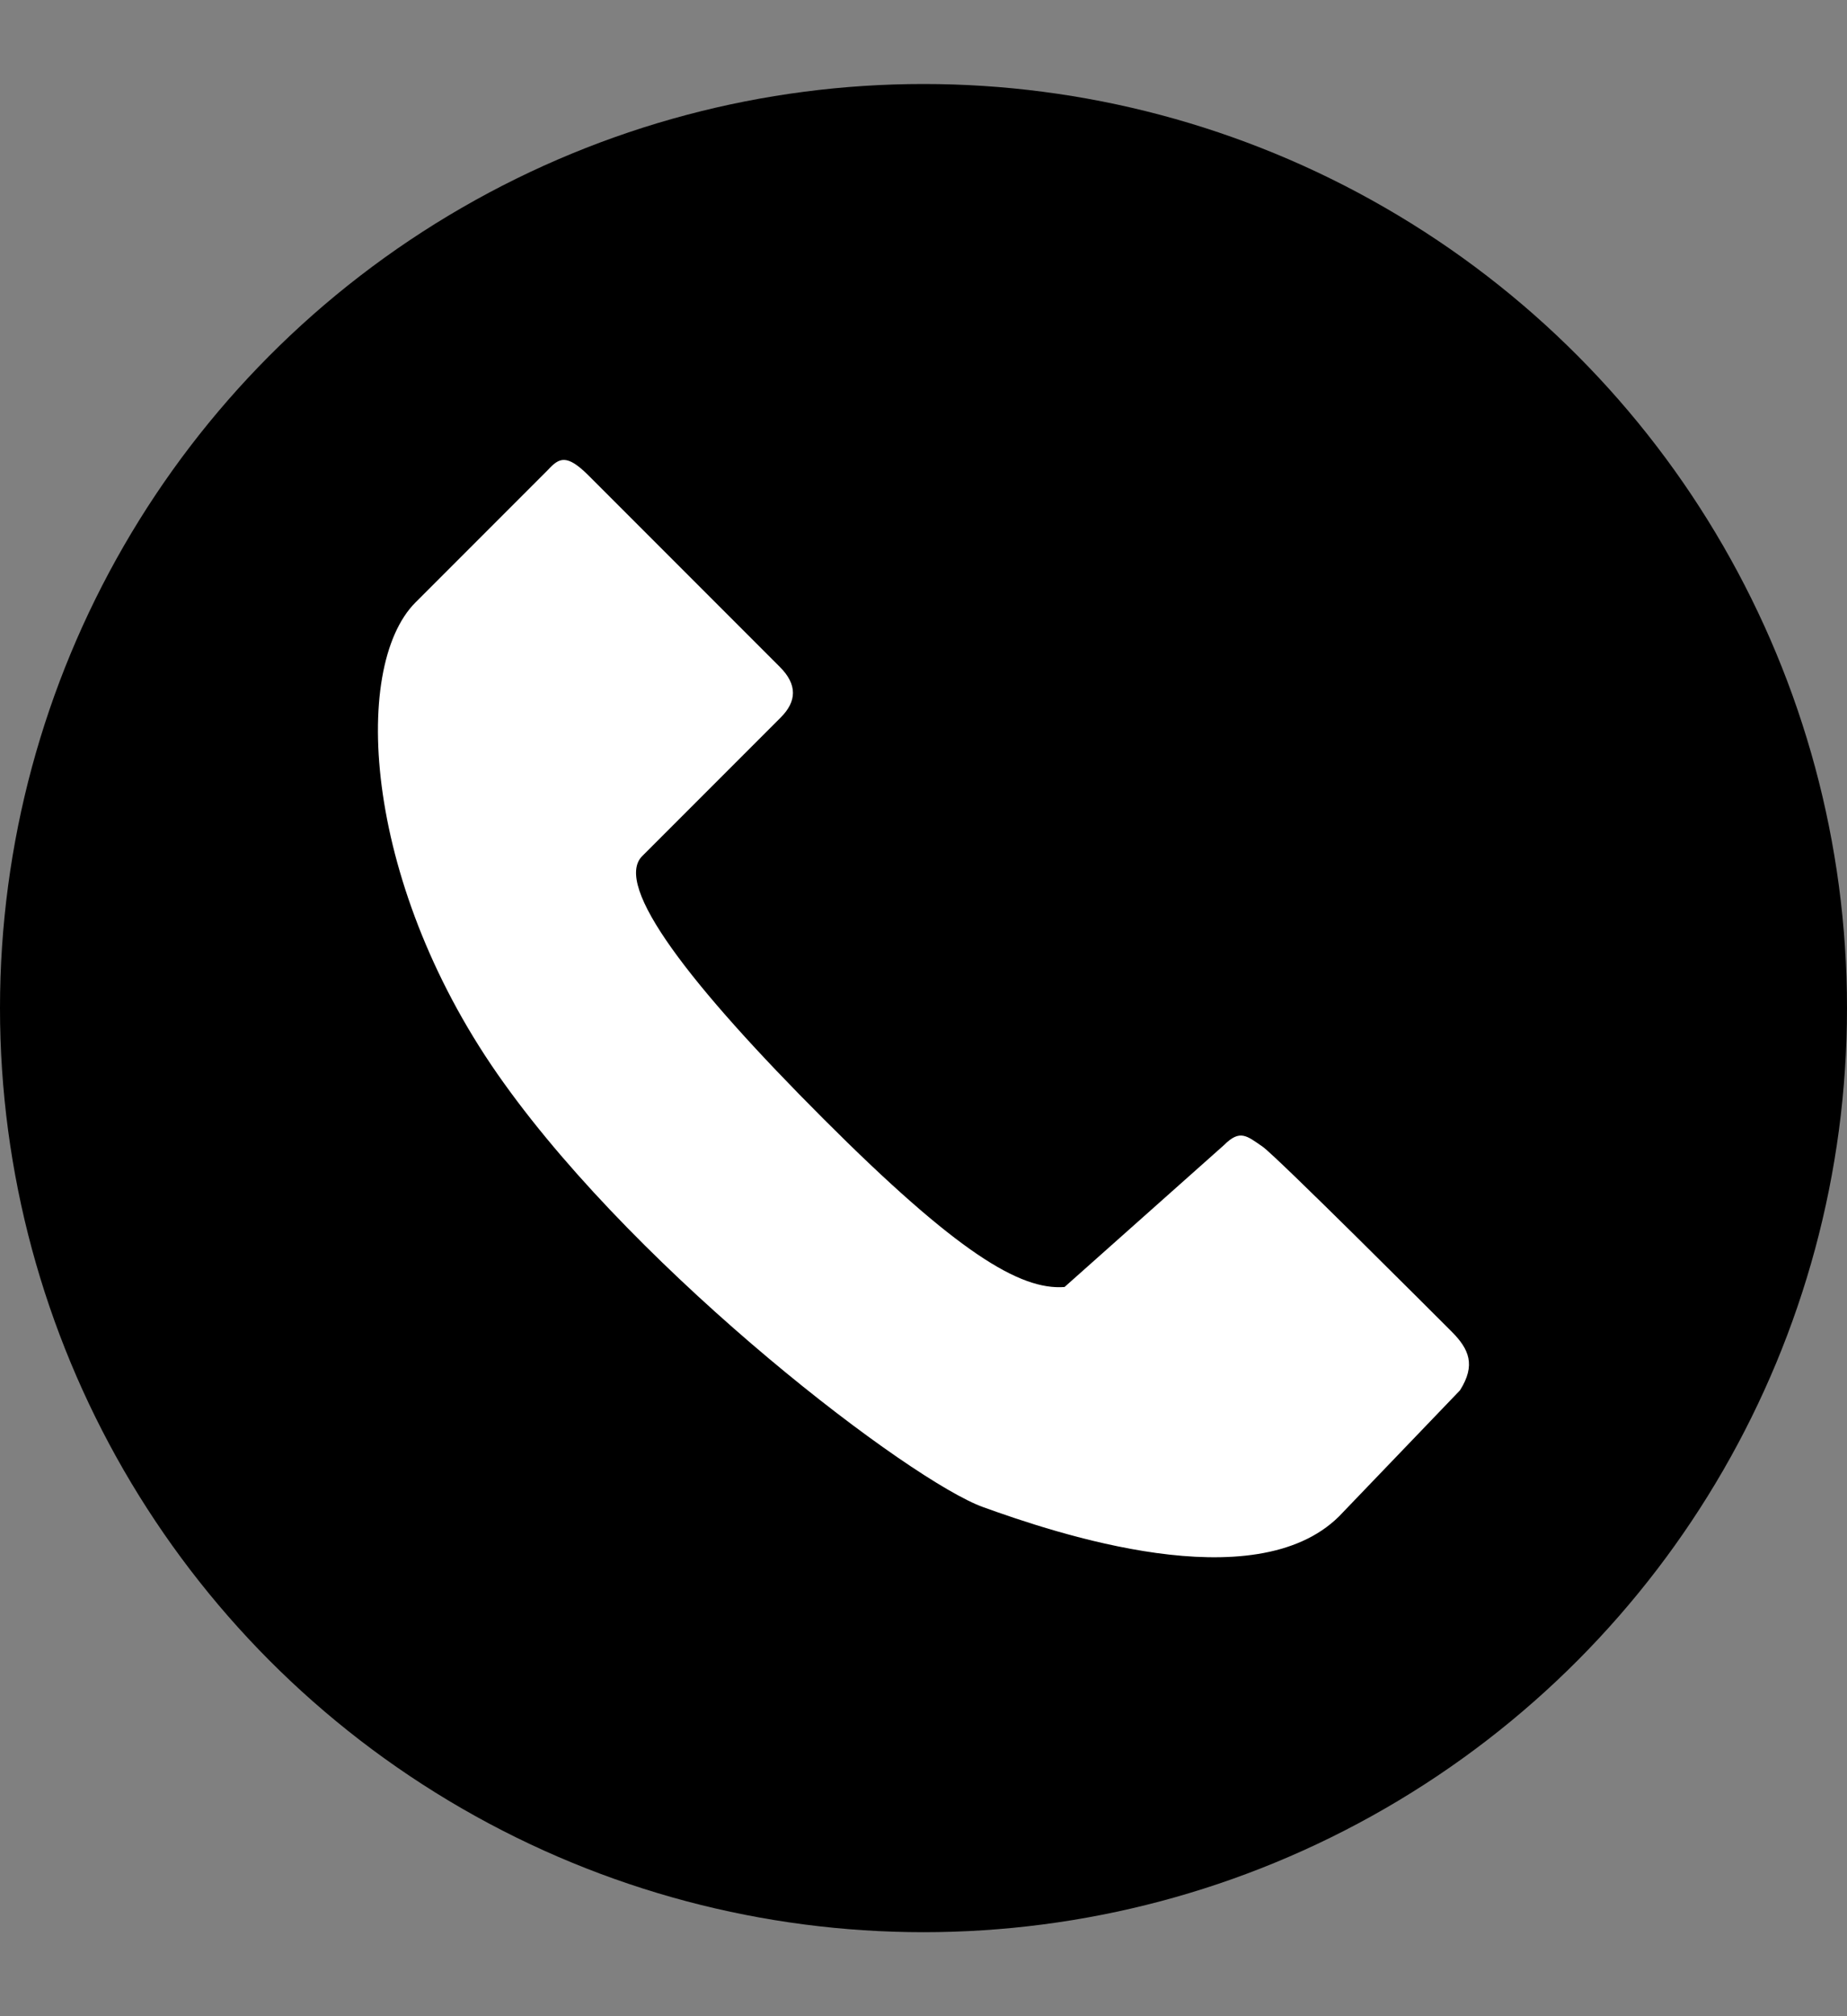
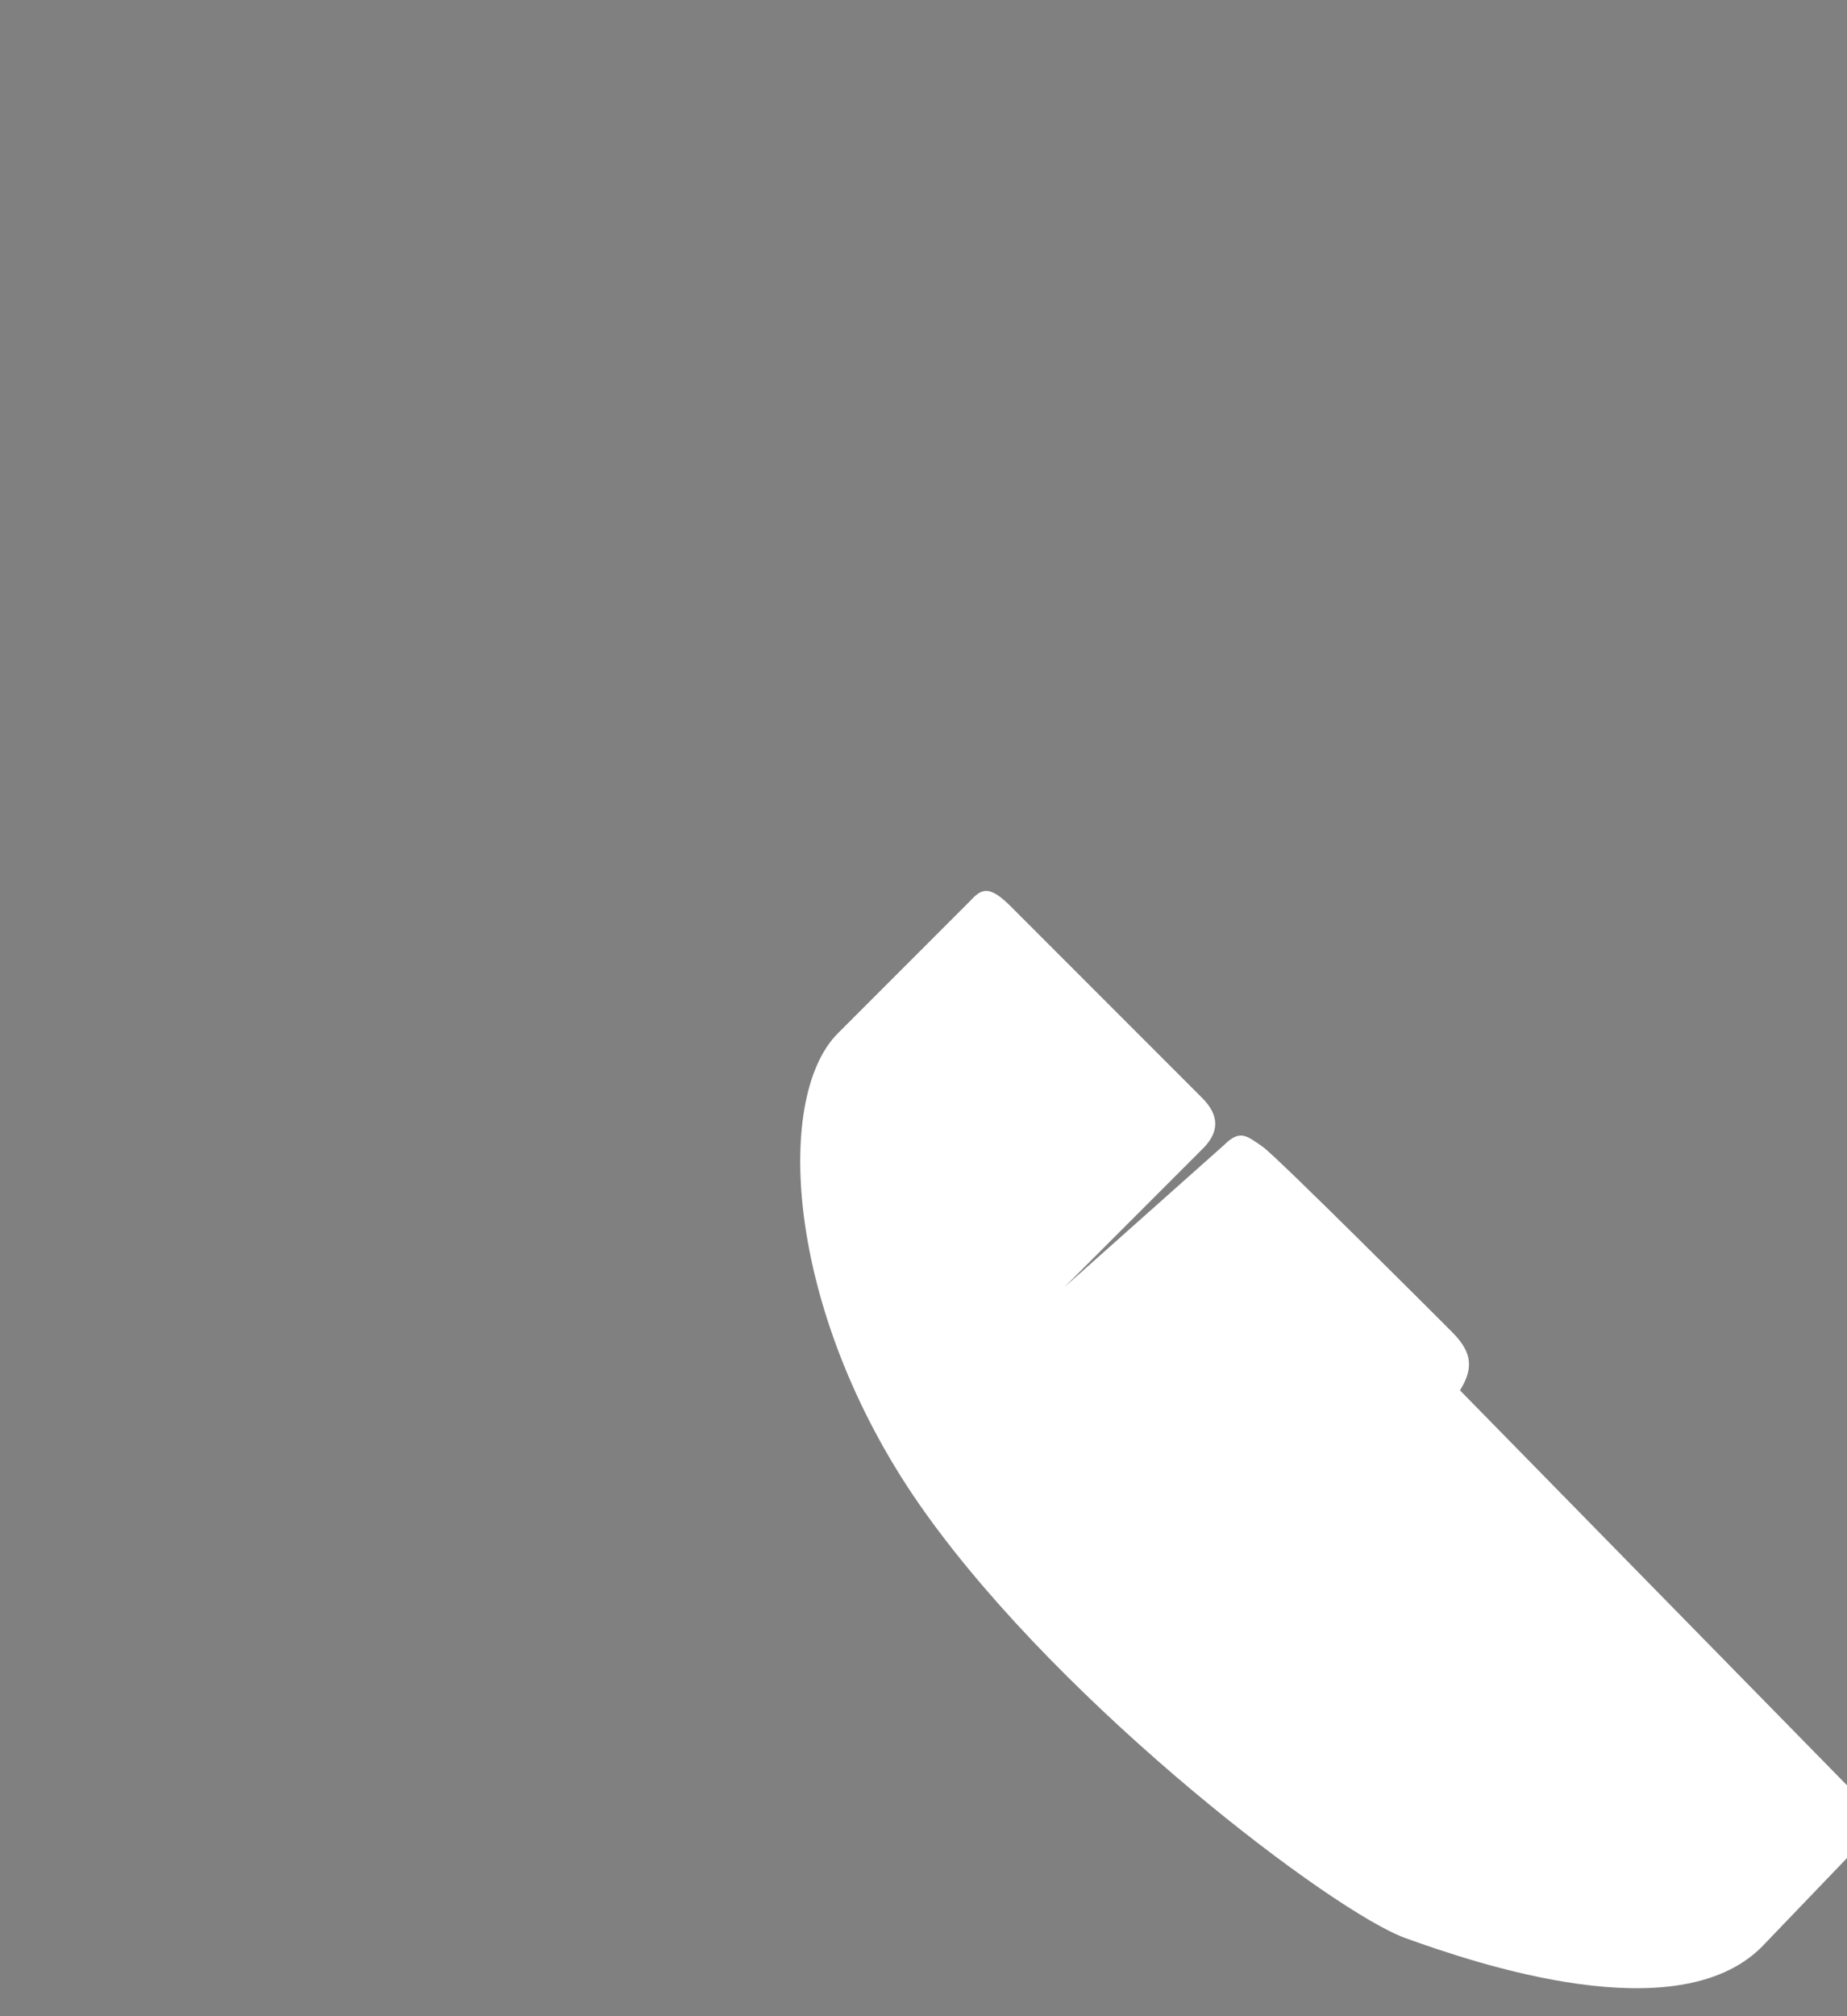
<svg xmlns="http://www.w3.org/2000/svg" id="_イヤー_1" viewBox="0 0 22 24">
  <rect x="0" y="0" width="22" height="24" fill="#808080" stroke="none" />
  <defs>
    <style>.cls-1{fill:#fff;}</style>
  </defs>
-   <circle cx="11" cy="12" r="11" />
-   <path class="cls-1" d="M17.39,16.55c.19-.3,.11-.49-.1-.7-.21-.21-2.07-2.07-2.25-2.2-.19-.13-.27-.21-.46-.02l-1.9,1.69c-.53,.04-1.28-.41-2.87-2-1.59-1.59-2.51-2.78-2.16-3.13l1.65-1.65c.19-.19,.2-.39-.01-.6-.21-.21-2.02-2.02-2.28-2.28s-.35-.21-.48-.07l-1.58,1.58c-.78,.78-.61,3.41,1.05,5.72,1.66,2.32,4.85,4.74,5.71,5.05,.86,.31,3.23,1.11,4.24,.11l1.44-1.5Z" />
+   <path class="cls-1" d="M17.39,16.55c.19-.3,.11-.49-.1-.7-.21-.21-2.07-2.07-2.25-2.2-.19-.13-.27-.21-.46-.02l-1.9,1.69l1.65-1.65c.19-.19,.2-.39-.01-.6-.21-.21-2.02-2.02-2.28-2.28s-.35-.21-.48-.07l-1.58,1.58c-.78,.78-.61,3.41,1.05,5.72,1.66,2.32,4.85,4.74,5.71,5.05,.86,.31,3.23,1.11,4.24,.11l1.44-1.5Z" />
</svg>